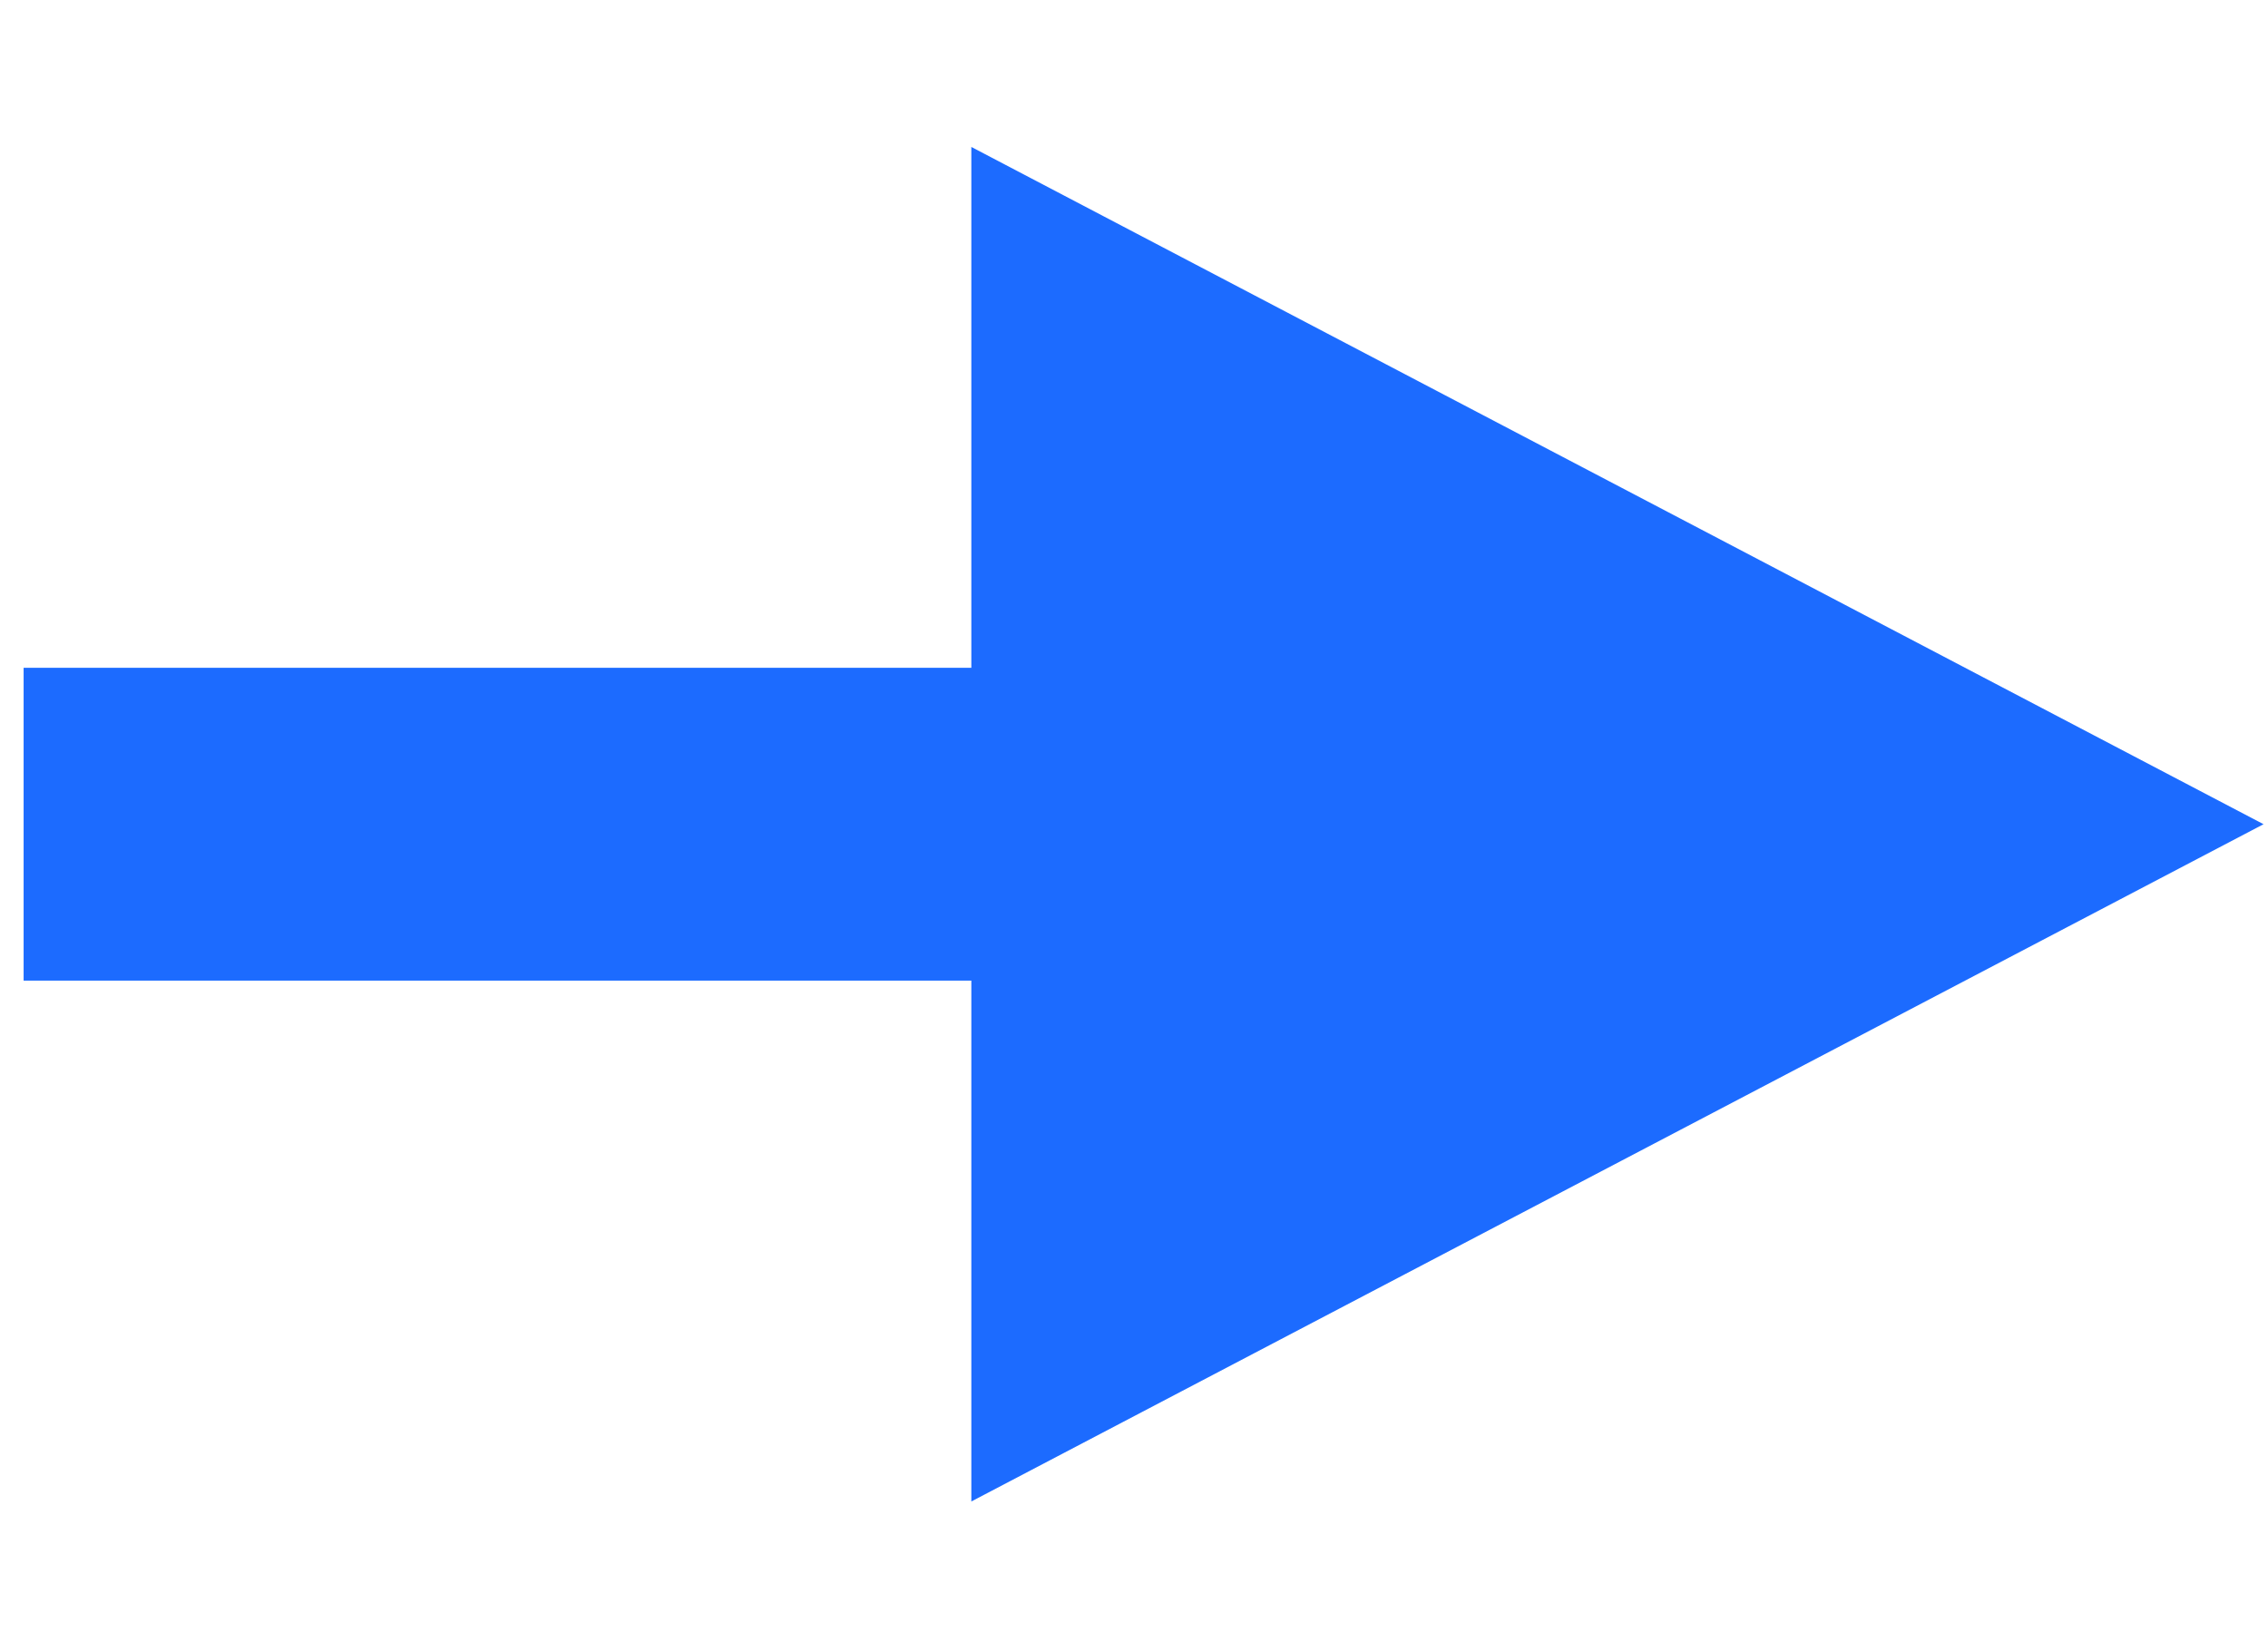
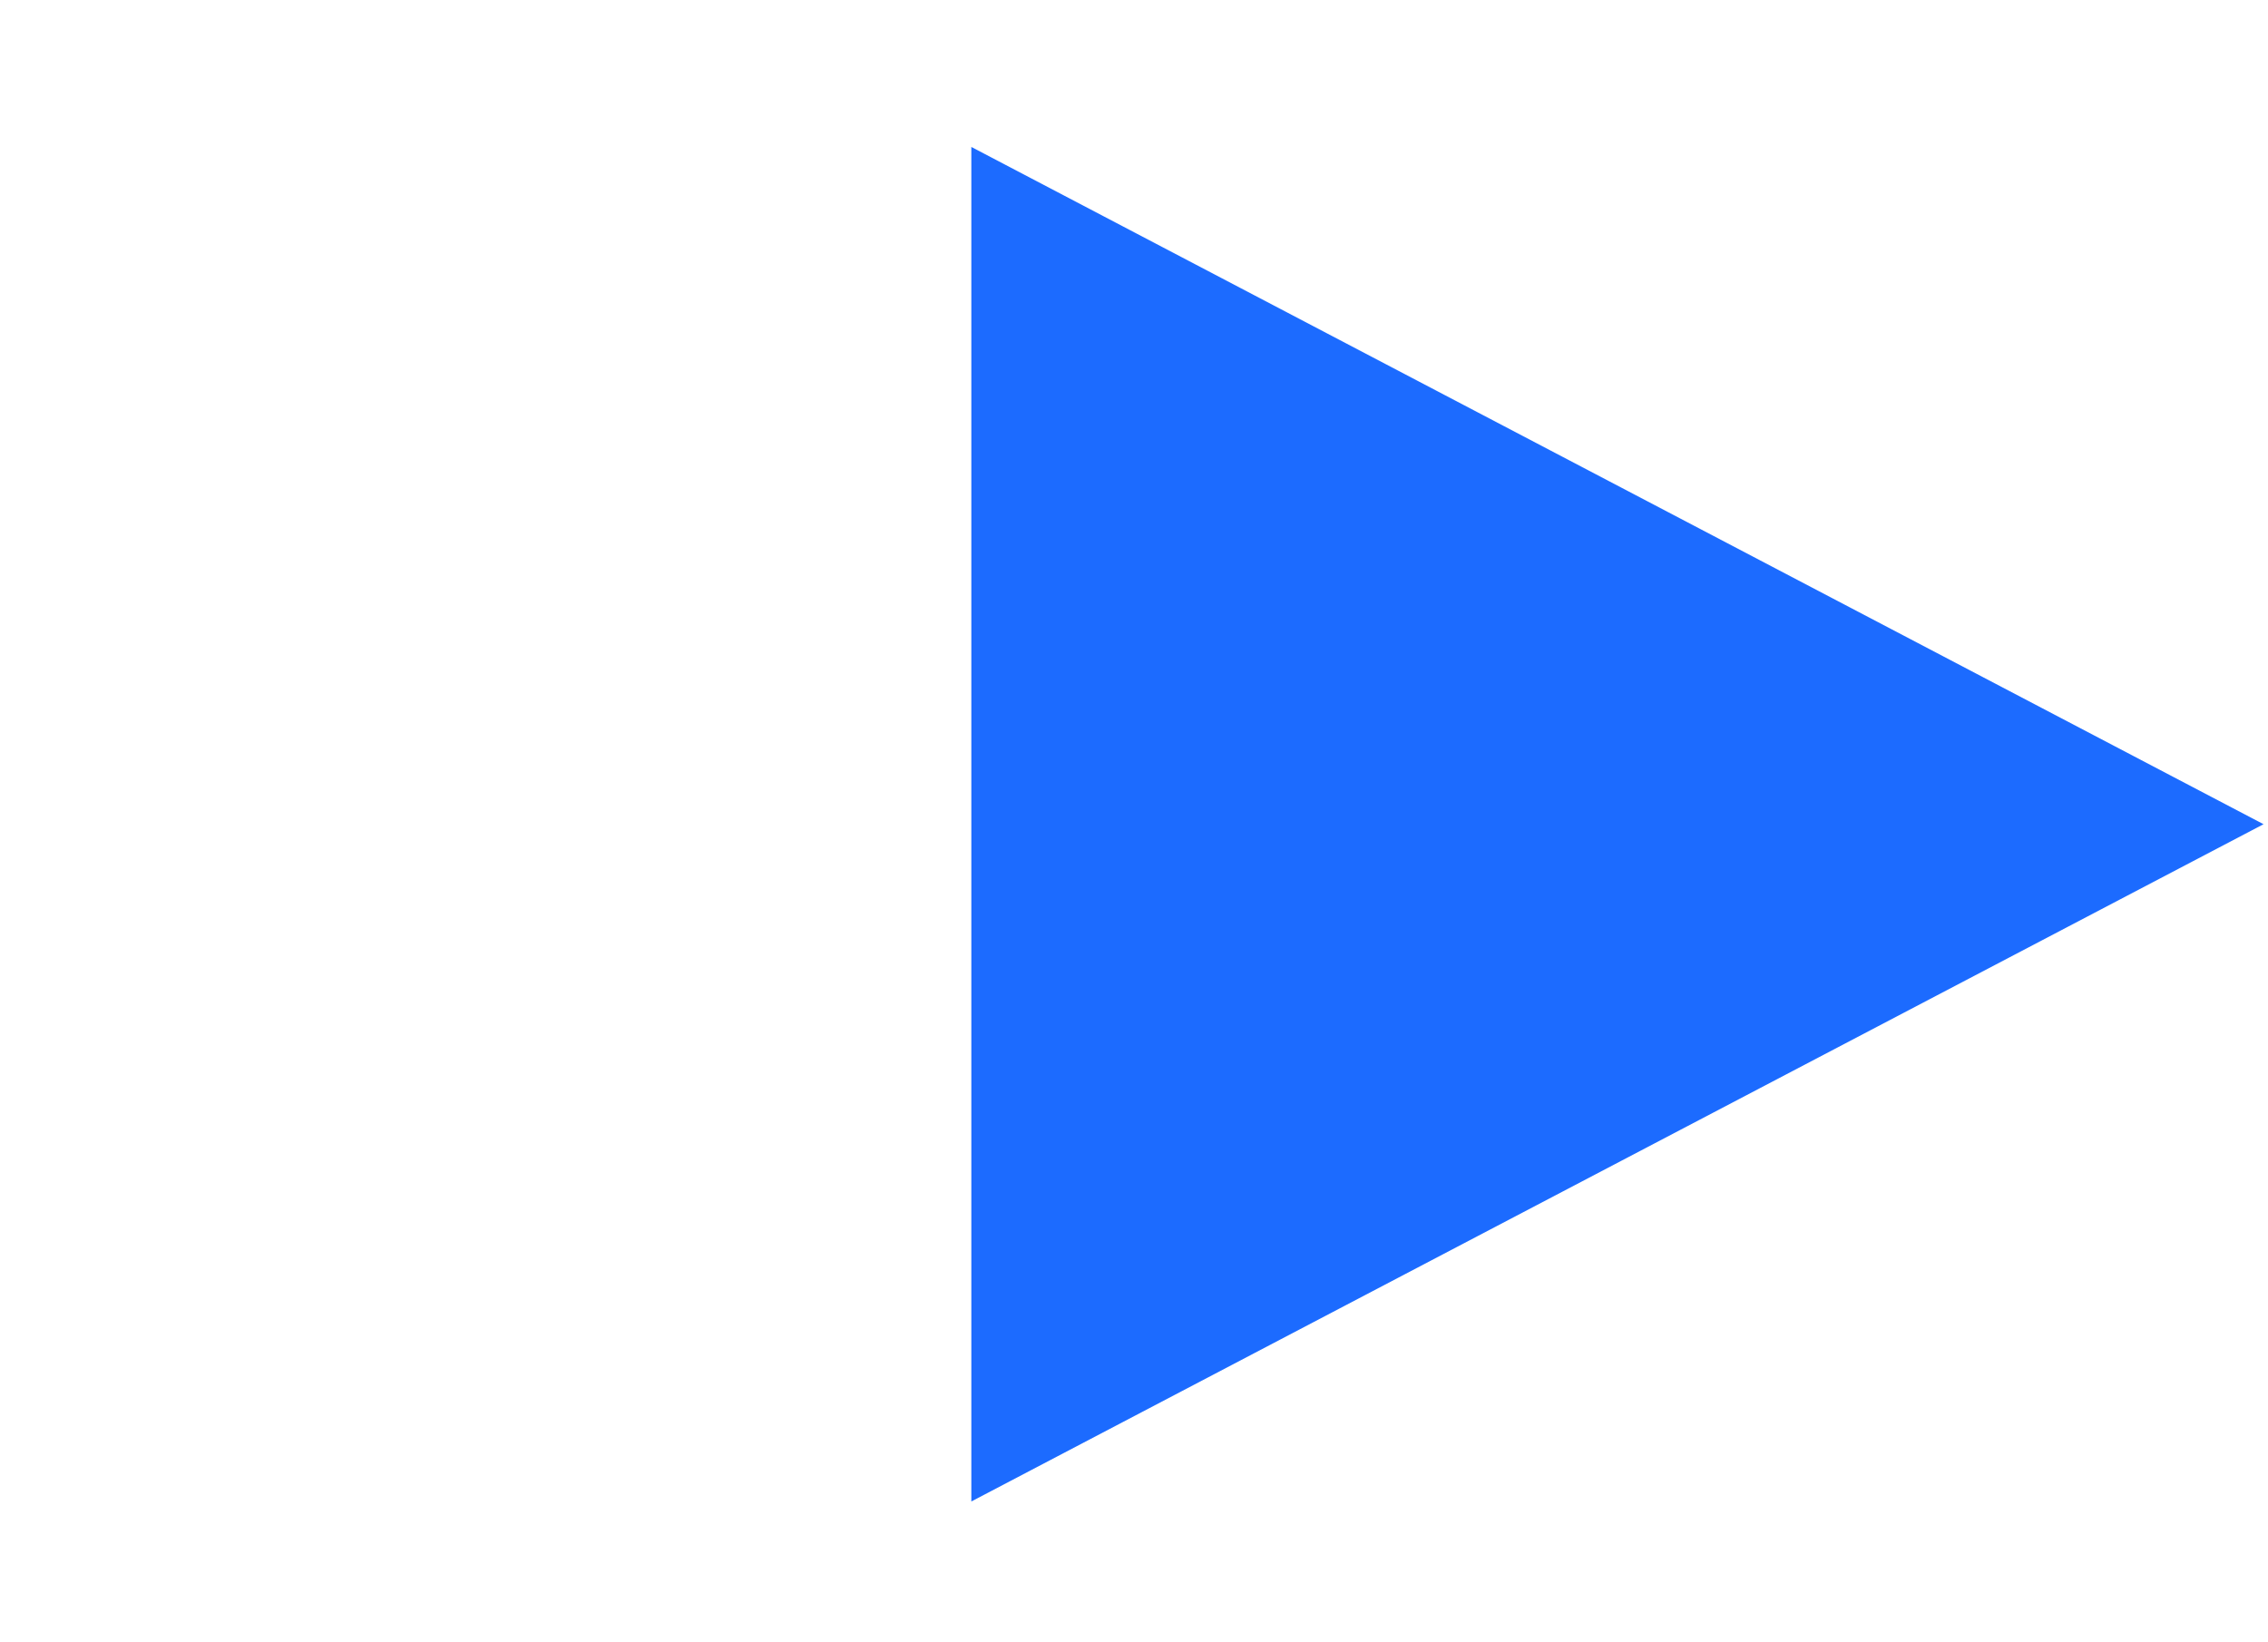
<svg xmlns="http://www.w3.org/2000/svg" width="29" height="21" viewBox="0 0 29 21" fill="none">
  <path d="M28.943 10.539L12.42 19.199L12.42 1.879L28.943 10.539Z" fill="#1C6BFF" />
-   <line x1="23.436" y1="10.539" x2="0.302" y2="10.539" stroke="#1C6BFF" stroke-width="4" />
</svg>